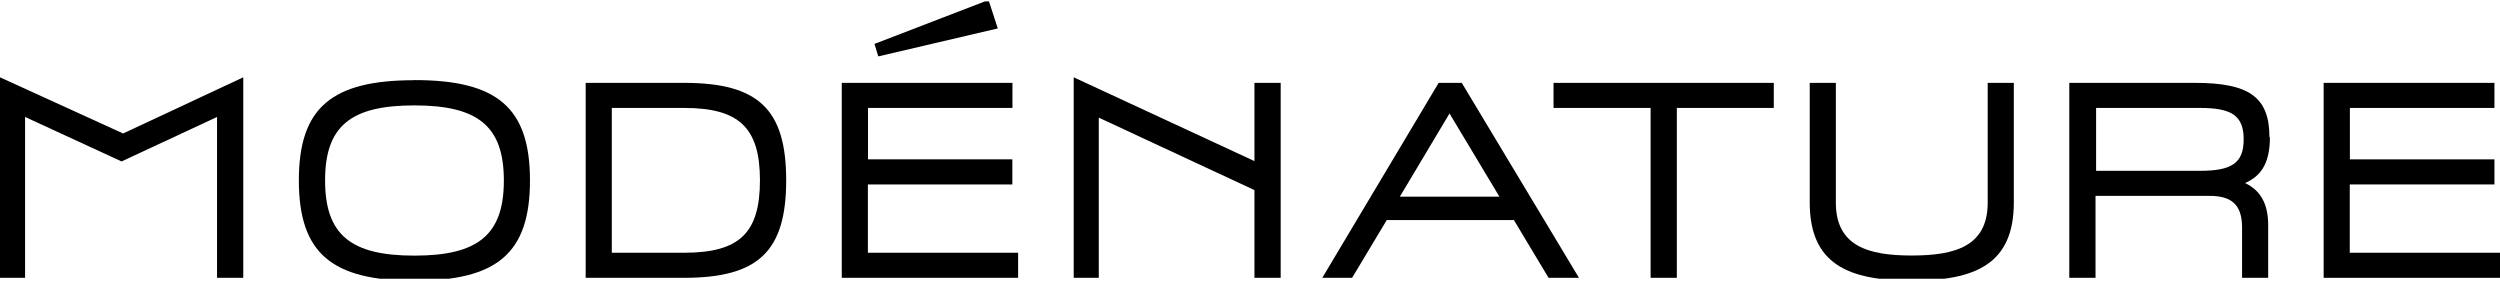
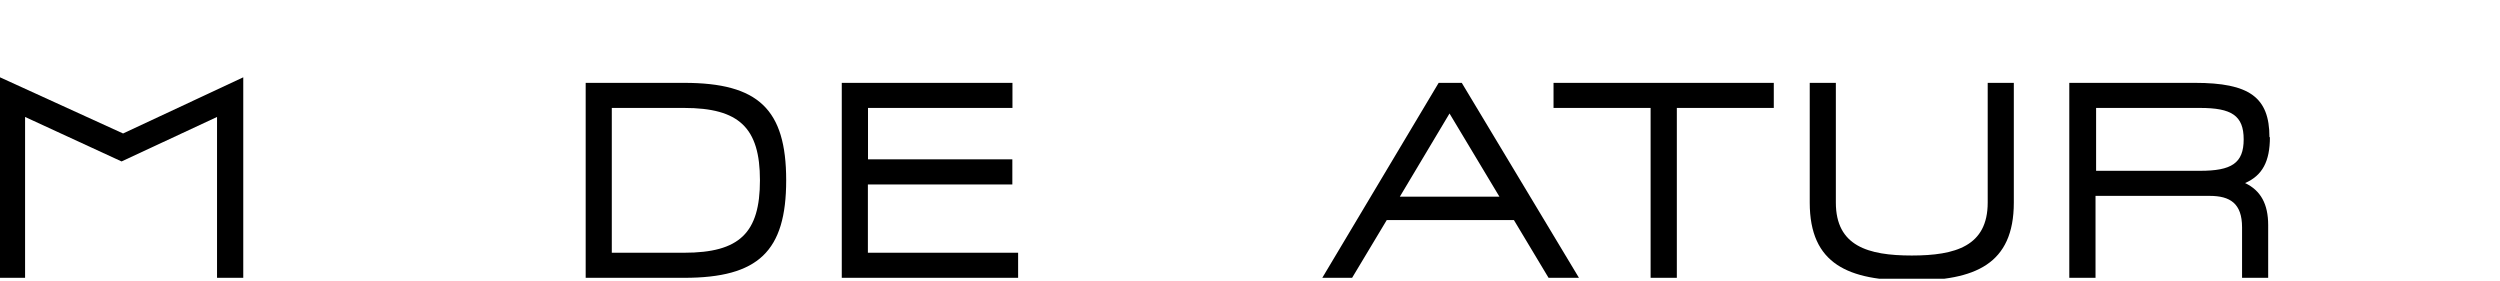
<svg xmlns="http://www.w3.org/2000/svg" viewBox="0 0 216.33 24.28">
  <defs>
    <style>.cls-1{fill:none;}.cls-2{clip-path:url(#clip-path);}</style>
    <clipPath id="clip-path" transform="translate(0 0.12)">
      <rect class="cls-1" width="217" height="24" />
    </clipPath>
  </defs>
  <g id="Layer_2" data-name="Layer 2">
    <g id="Layer_1-2" data-name="Layer 1">
      <g class="cls-2">
        <path d="M0,6.57V23.92H2.17V10l8.35,3.85L18.78,10V23.92h2.27V6.57l-10.4,4.86Z" transform="translate(0 0.12)" />
-         <path d="M35.86,22c-5.48,0-7.73-1.78-7.73-6.51S30.38,9,35.86,9s7.74,1.78,7.74,6.5S41.34,22,35.86,22Zm0-15.18c-7.14,0-10,2.36-10,8.67s2.86,8.68,10,8.68,10-2.36,10-8.68S43,6.81,35.86,6.81Z" transform="translate(0 0.12)" />
        <path d="M59.2,21.75H52.94V9.22H59.2c4.75,0,6.56,1.71,6.56,6.26S64,21.75,59.2,21.75Zm0-14.7H50.68V23.92H59.2c6.42,0,8.83-2.29,8.83-8.44S65.62,7.05,59.2,7.05Z" transform="translate(0 0.12)" />
-         <path d="M86.34,2.34l-.8-2.46-9.87,3.8L76,4.76Z" transform="translate(0 0.12)" />
+         <path d="M86.34,2.34L76,4.76Z" transform="translate(0 0.12)" />
        <path d="M75.11,9.22h12.5V7.05H72.84V23.92H88.1V21.75h-13V15.84h12.5V13.67H75.11Z" transform="translate(0 0.12)" />
-         <path d="M108.55,13.82,92.91,6.57V23.92h2.17V10.06l13.47,6.27v7.59h2.27V7.05h-2.27Z" transform="translate(0 0.12)" />
        <path d="M121.13,16.9l4.3-7.2,4.32,7.2Zm3.36-9.85L114.42,23.92H117l3-5h11l3,5h2.63L126.49,7.05Z" transform="translate(0 0.12)" />
        <path d="M134.43,9.22h8.4v14.7h2.27V9.22h8.39V7.05H134.43Z" transform="translate(0 0.12)" />
        <path d="M172,17.41c0,3.76-2.78,4.58-6.57,4.58s-6.57-.82-6.57-4.58V7.05h-2.26V17.41c0,5.35,3.37,6.75,8.83,6.75s8.83-1.4,8.83-6.75V7.05H172Z" transform="translate(0 0.12)" />
        <path d="M190.38,14.66h-9V9.22h9c2.71,0,3.77.65,3.77,2.72S193.09,14.66,190.38,14.66Zm6-2.91c0-3.47-1.76-4.7-6.45-4.7H179.06V23.92h2.27V16.83h9.88c1.76,0,2.8.65,2.8,2.72v4.37h2.26V19.36c0-1.83-.65-3-2-3.64C195.77,15.07,196.42,13.84,196.42,11.75Z" transform="translate(0 0.12)" />
-         <path d="M215.85,15.84V13.67H203.34V9.22h12.51V7.05H201.07V23.92h15.26V21.75h-13V15.84Z" transform="translate(0 0.12)" />
      </g>
    </g>
  </g>
</svg>